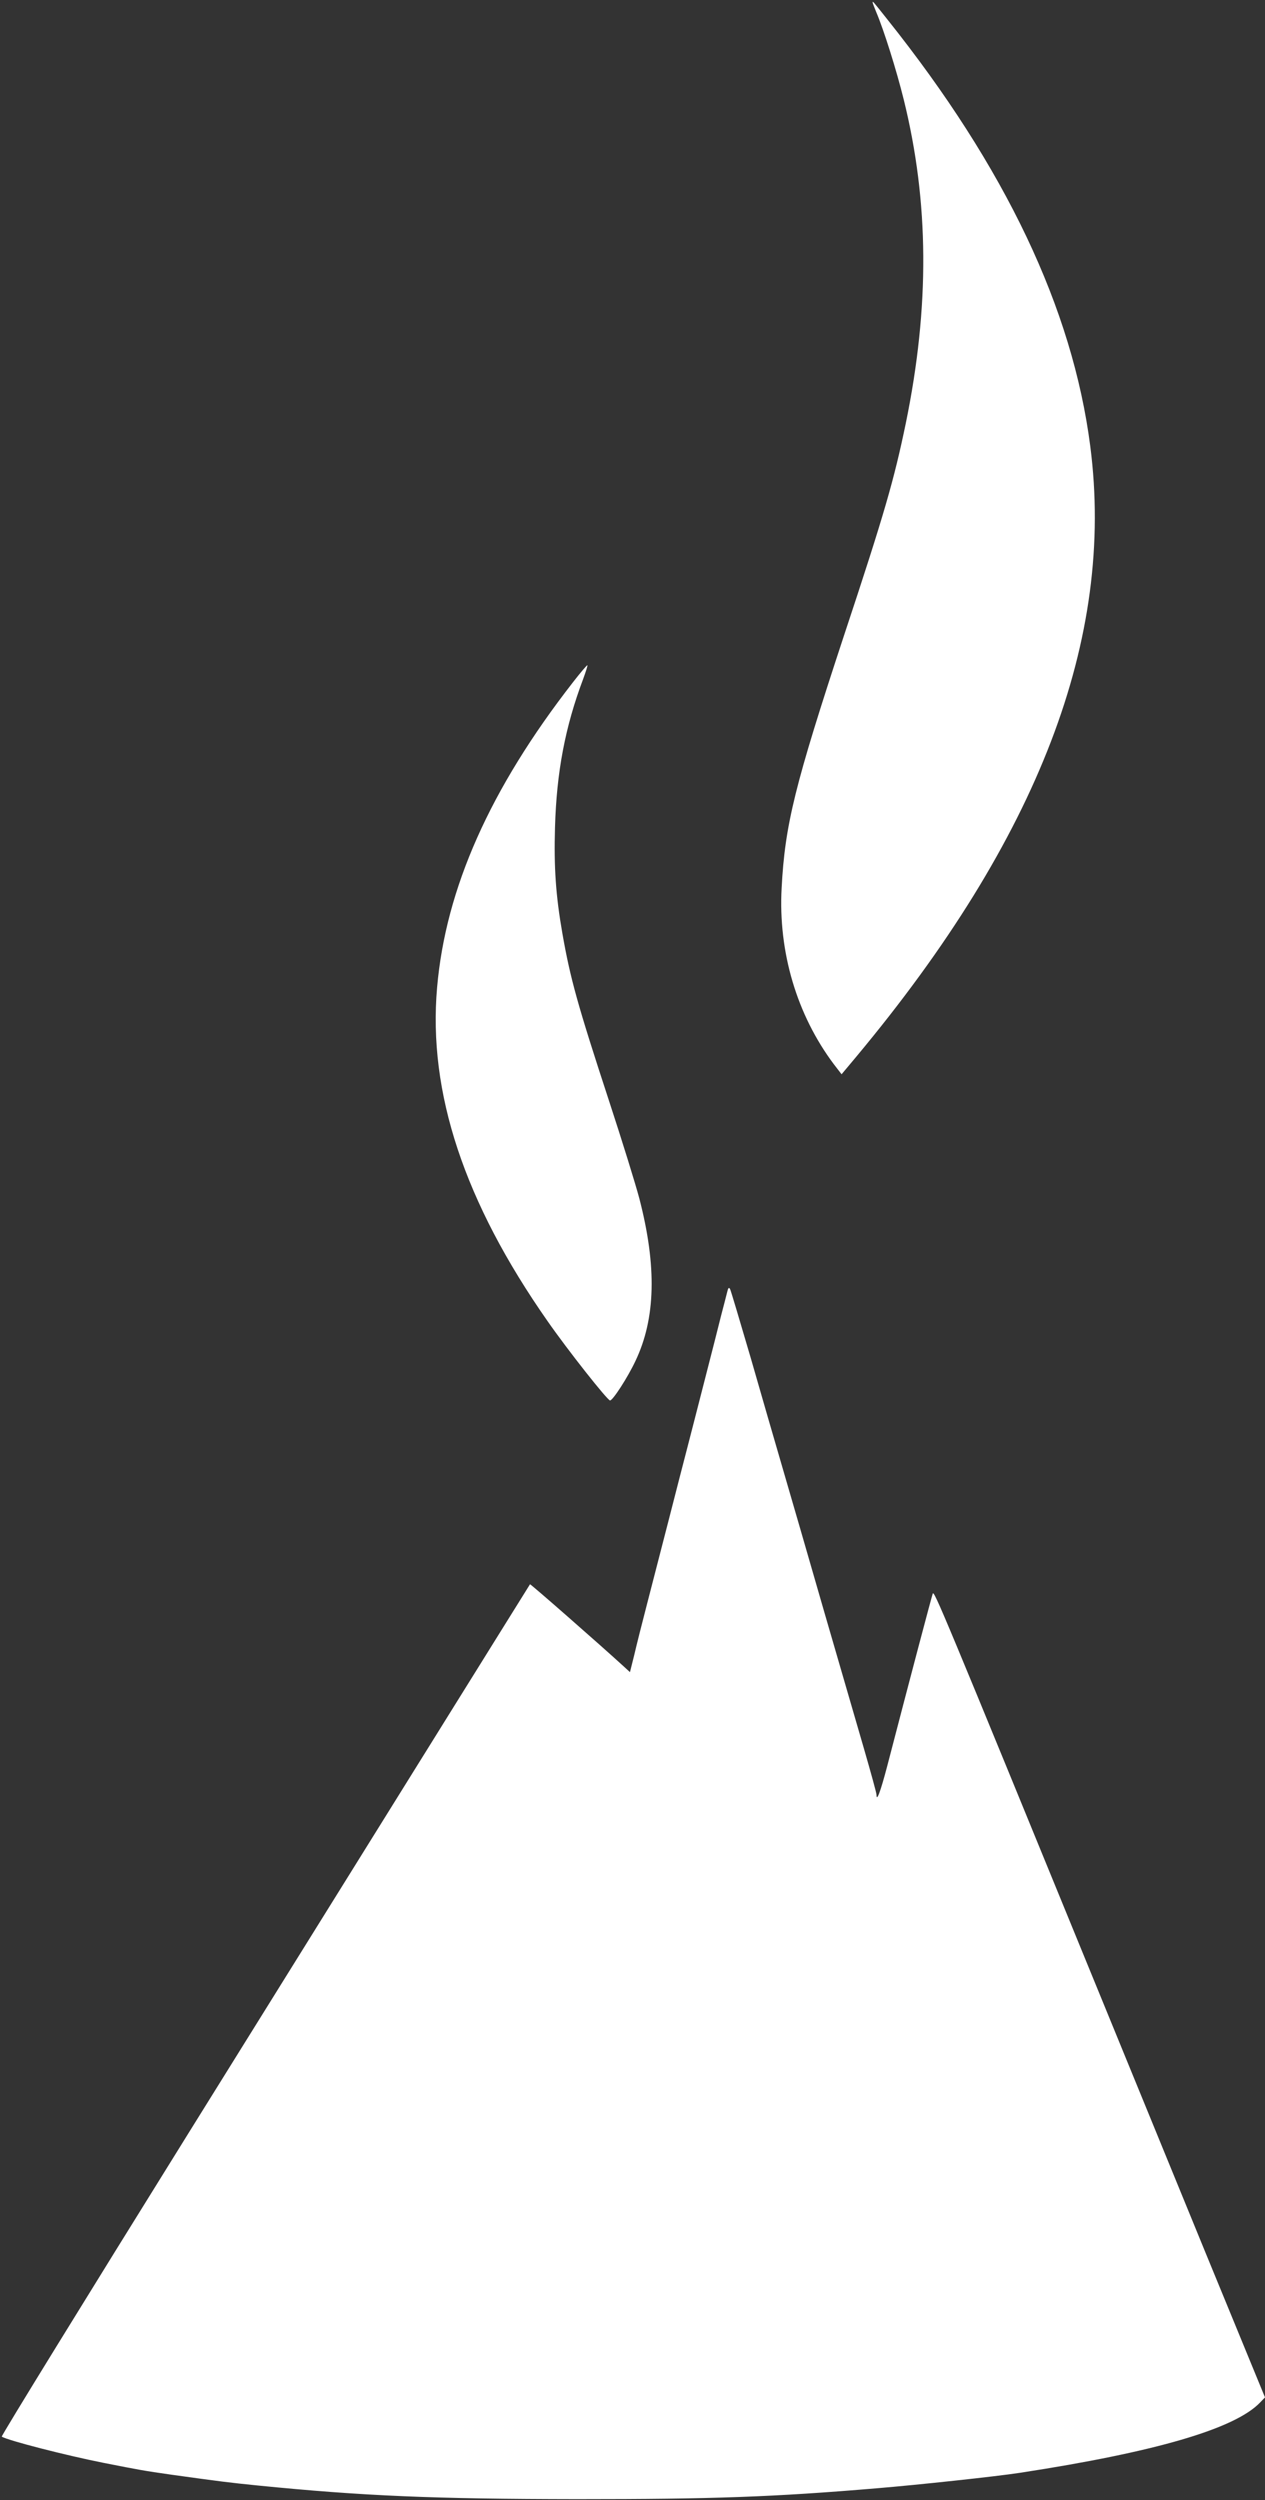
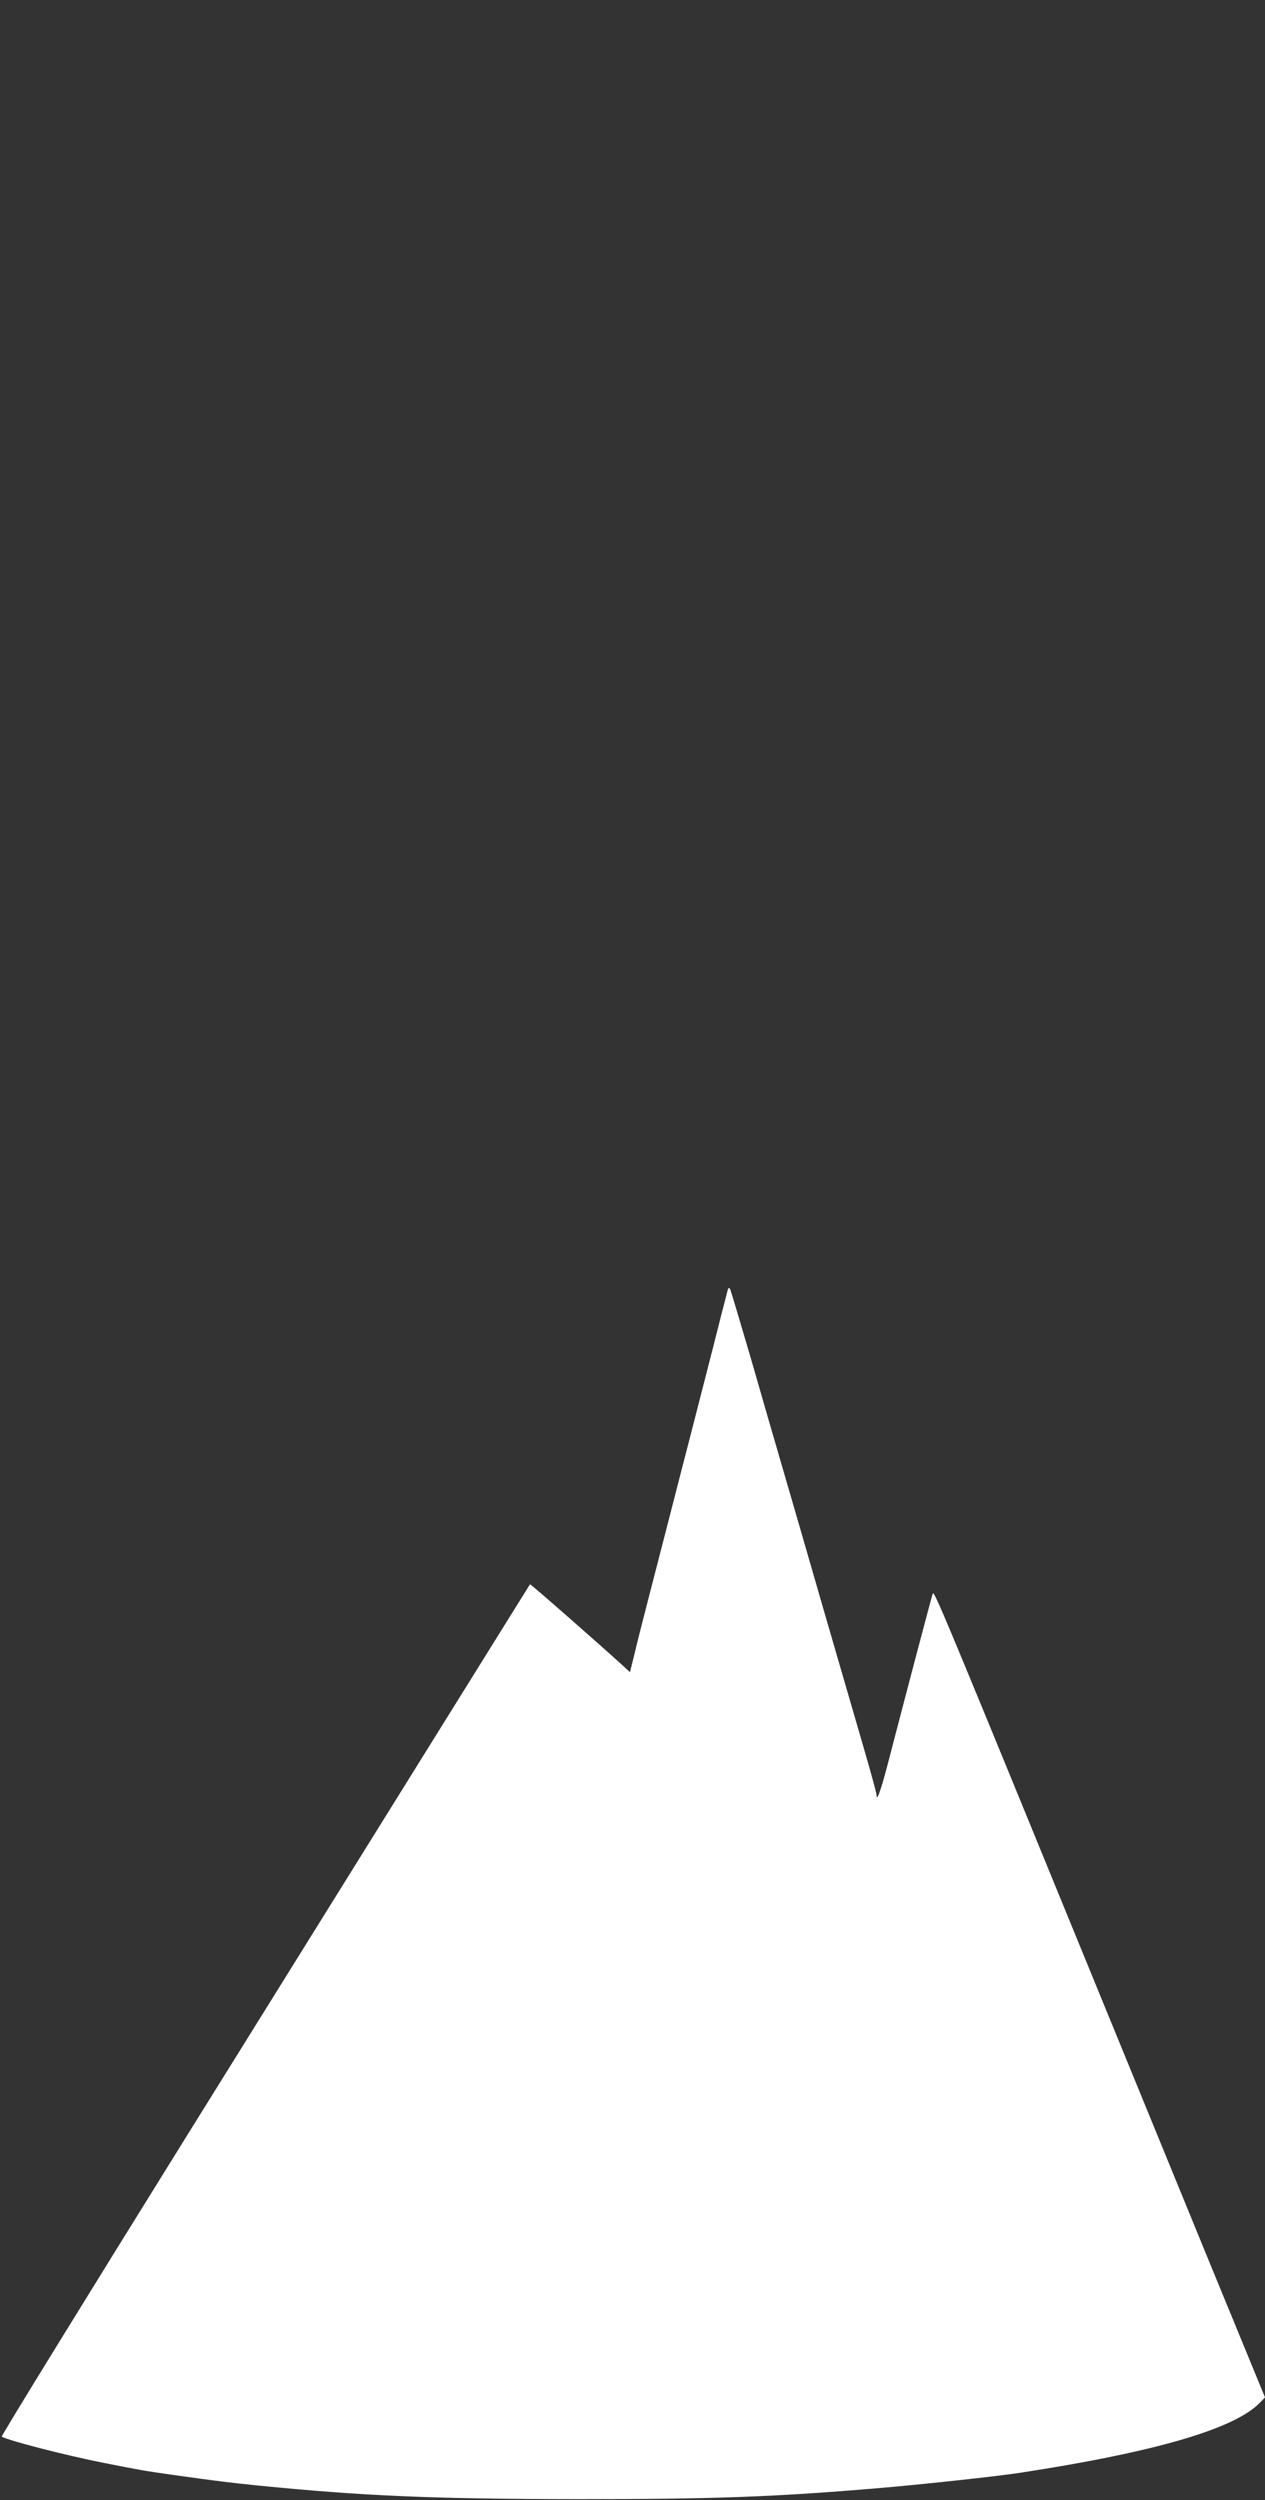
<svg xmlns="http://www.w3.org/2000/svg" version="1.0" width="648pt" height="1280pt" viewBox="0 0 648 1280" preserveAspectRatio="xMidYMid meet">
  <rect x="0" y="0" width="648" height="1280" fill="#333333" stroke="none" />
  <g transform="translate(0,1280) scale(0.1,-0.1)" fill="#ffffff" stroke="none">
-     <path d="M4470 12788 c0 -4 9 -26 19 -51 38 -89 103 -295 141 -449 129 -523 133 -1056 10 -1655 -60 -289 -108 -458 -316 -1085 -253 -768 -303 -970 -320 -1294 -18 -328 78 -650 267 -902 l40 -52 77 92 c932 1118 1324 2139 1197 3123 -91 705 -434 1427 -1039 2185 -73 92 -76 96 -76 88z" />
-     <path d="M2935 9307 c-425 -546 -652 -1056 -696 -1563 -47 -537 139 -1098 566 -1708 103 -148 307 -406 320 -406 14 0 90 117 130 202 104 218 110 485 20 832 -19 72 -88 295 -154 496 -163 497 -200 632 -240 860 -34 194 -44 340 -38 544 8 283 52 515 144 759 14 38 24 70 22 71 -2 2 -35 -37 -74 -87z" />
    <path d="M3725 6185 c-4 -17 -18 -70 -31 -120 -12 -49 -50 -198 -84 -330 -34 -132 -74 -289 -90 -350 -16 -60 -58 -225 -94 -365 -36 -140 -86 -334 -111 -430 -25 -96 -55 -215 -66 -263 l-22 -88 -26 24 c-129 118 -483 428 -486 426 -1 -2 -181 -290 -398 -639 -217 -349 -827 -1329 -1355 -2177 -528 -849 -957 -1545 -953 -1548 33 -20 329 -96 521 -134 188 -37 203 -40 350 -61 252 -35 292 -40 440 -55 541 -54 902 -69 1635 -70 699 0 1007 11 1540 56 205 17 607 60 730 79 692 106 1101 225 1230 360 l25 26 -306 744 c-168 410 -413 1008 -545 1330 -808 1973 -844 2059 -851 2041 -6 -17 -112 -417 -234 -886 -34 -129 -54 -182 -54 -144 0 9 -29 114 -64 235 -35 120 -128 440 -206 709 -78 270 -172 596 -210 725 -38 129 -112 386 -165 570 -54 184 -101 342 -105 350 -6 11 -10 7 -15 -15z" />
  </g>
</svg>